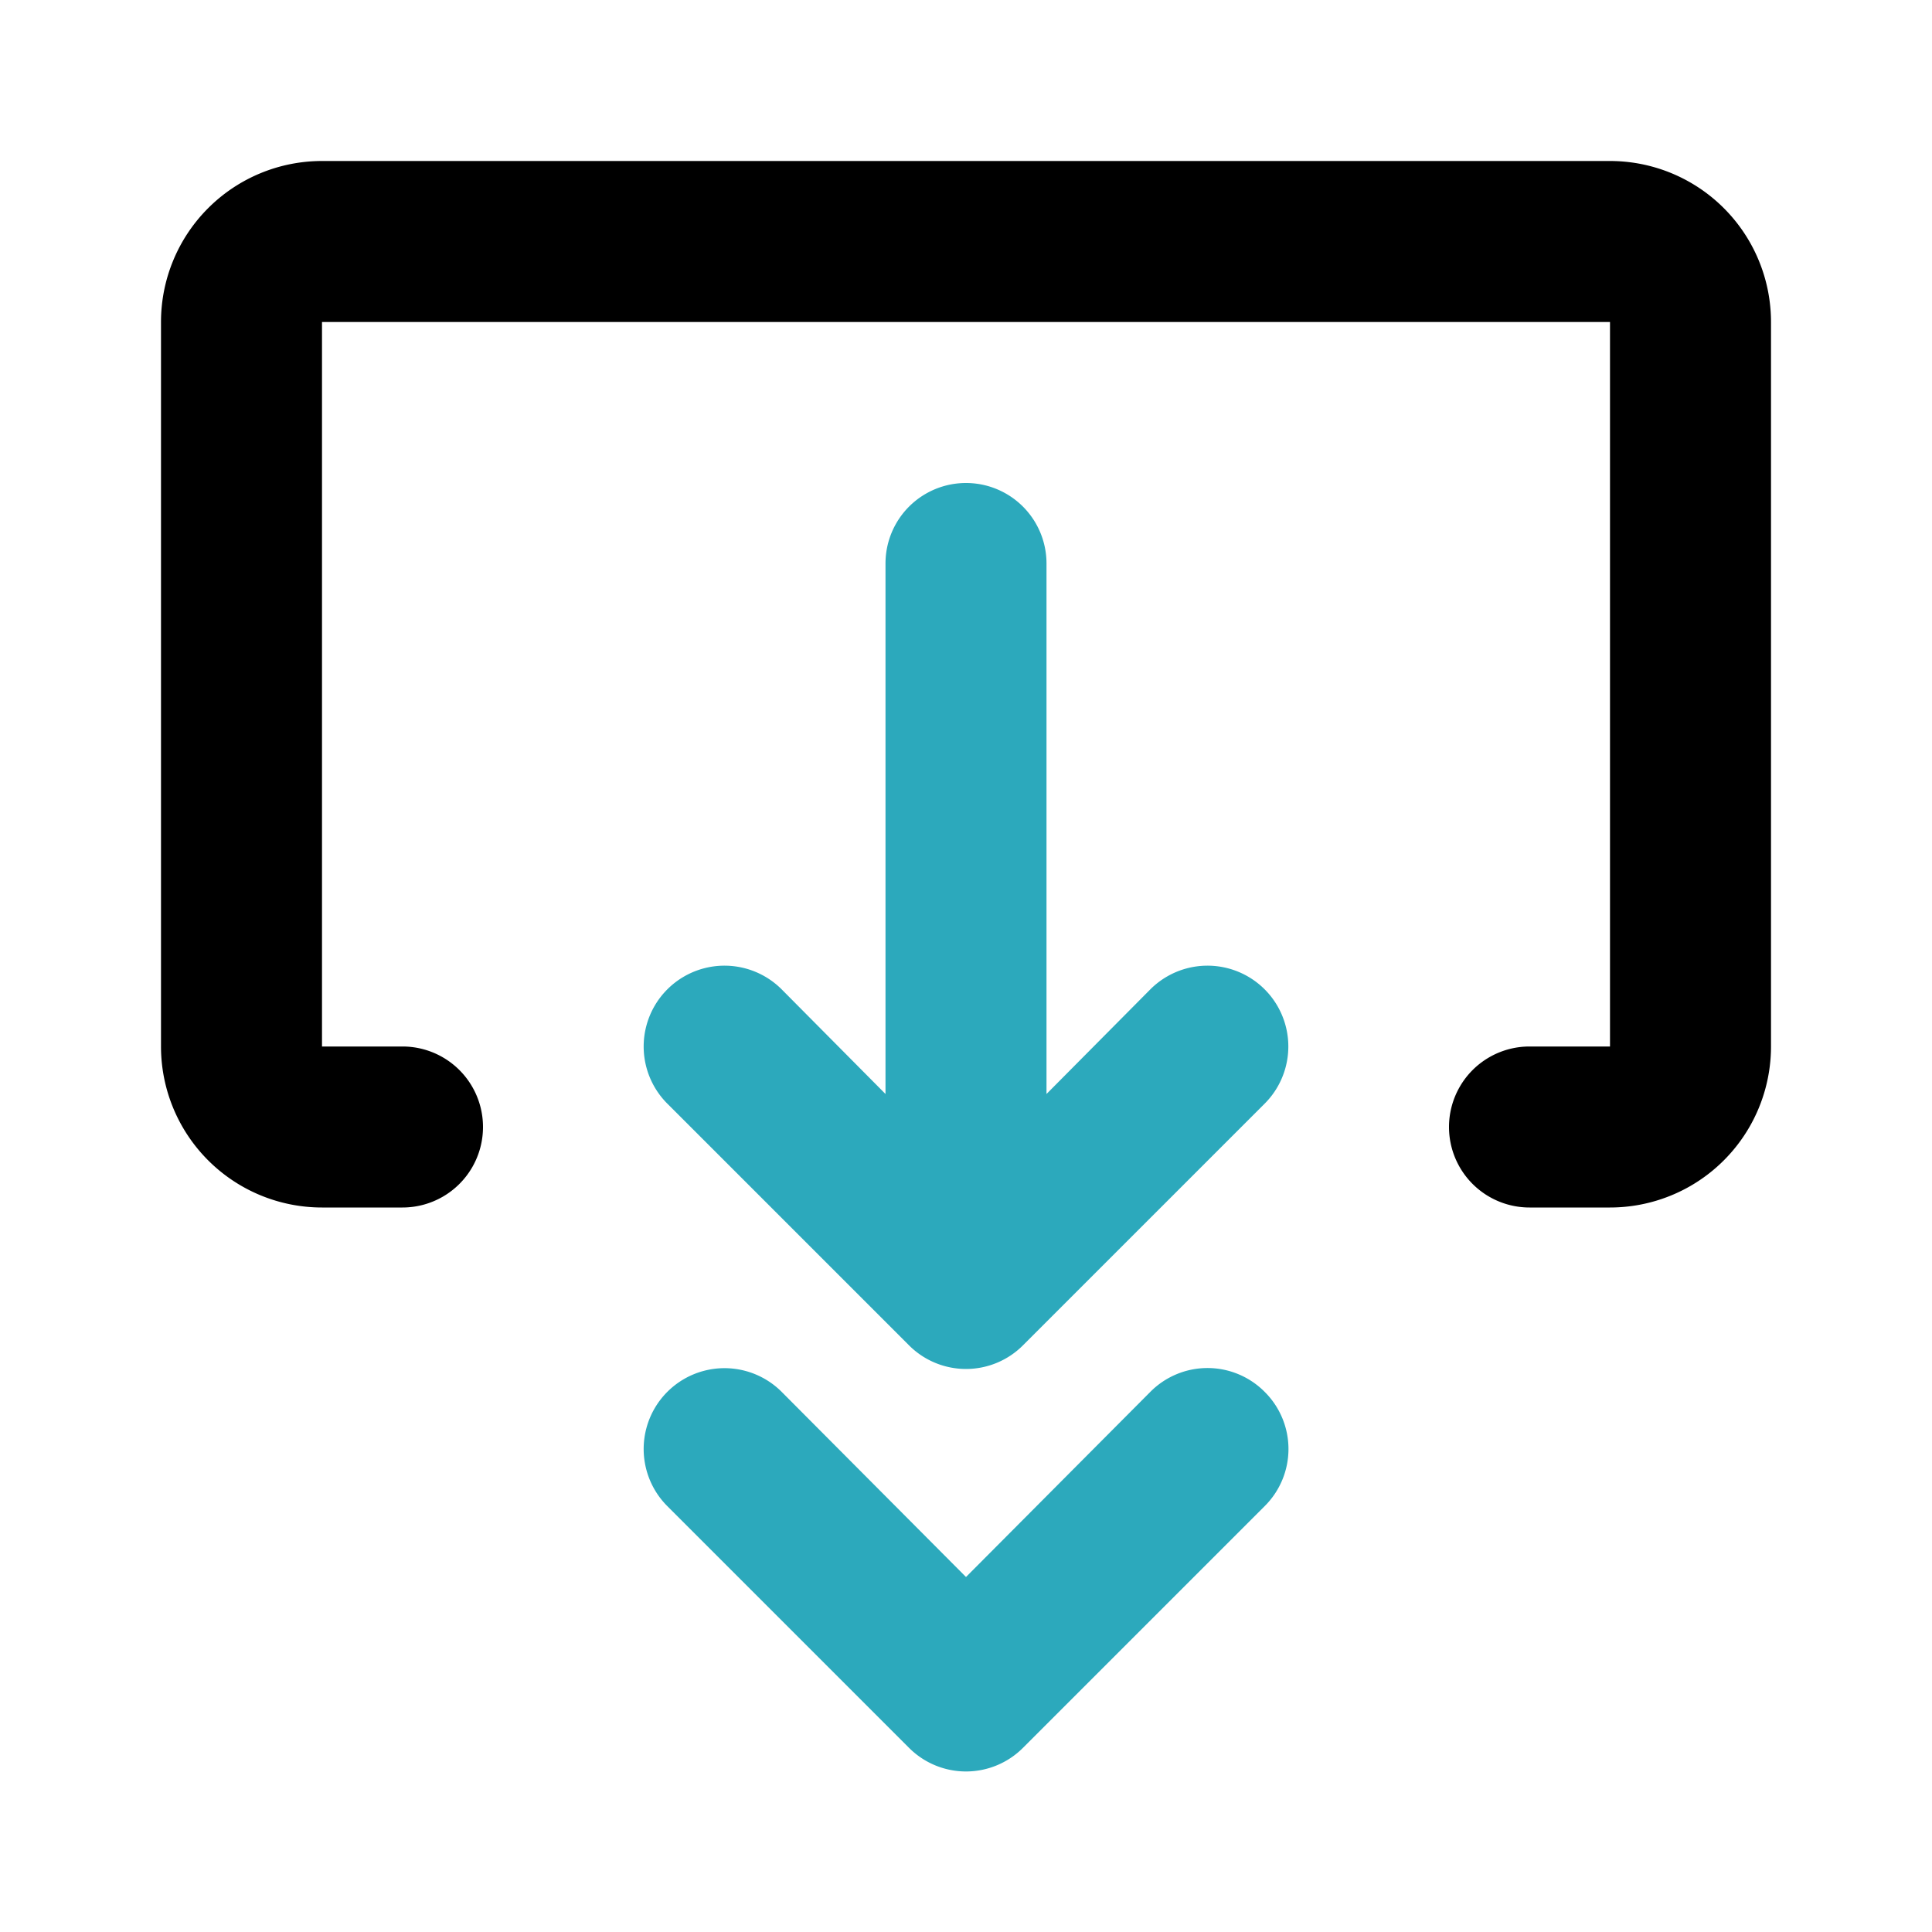
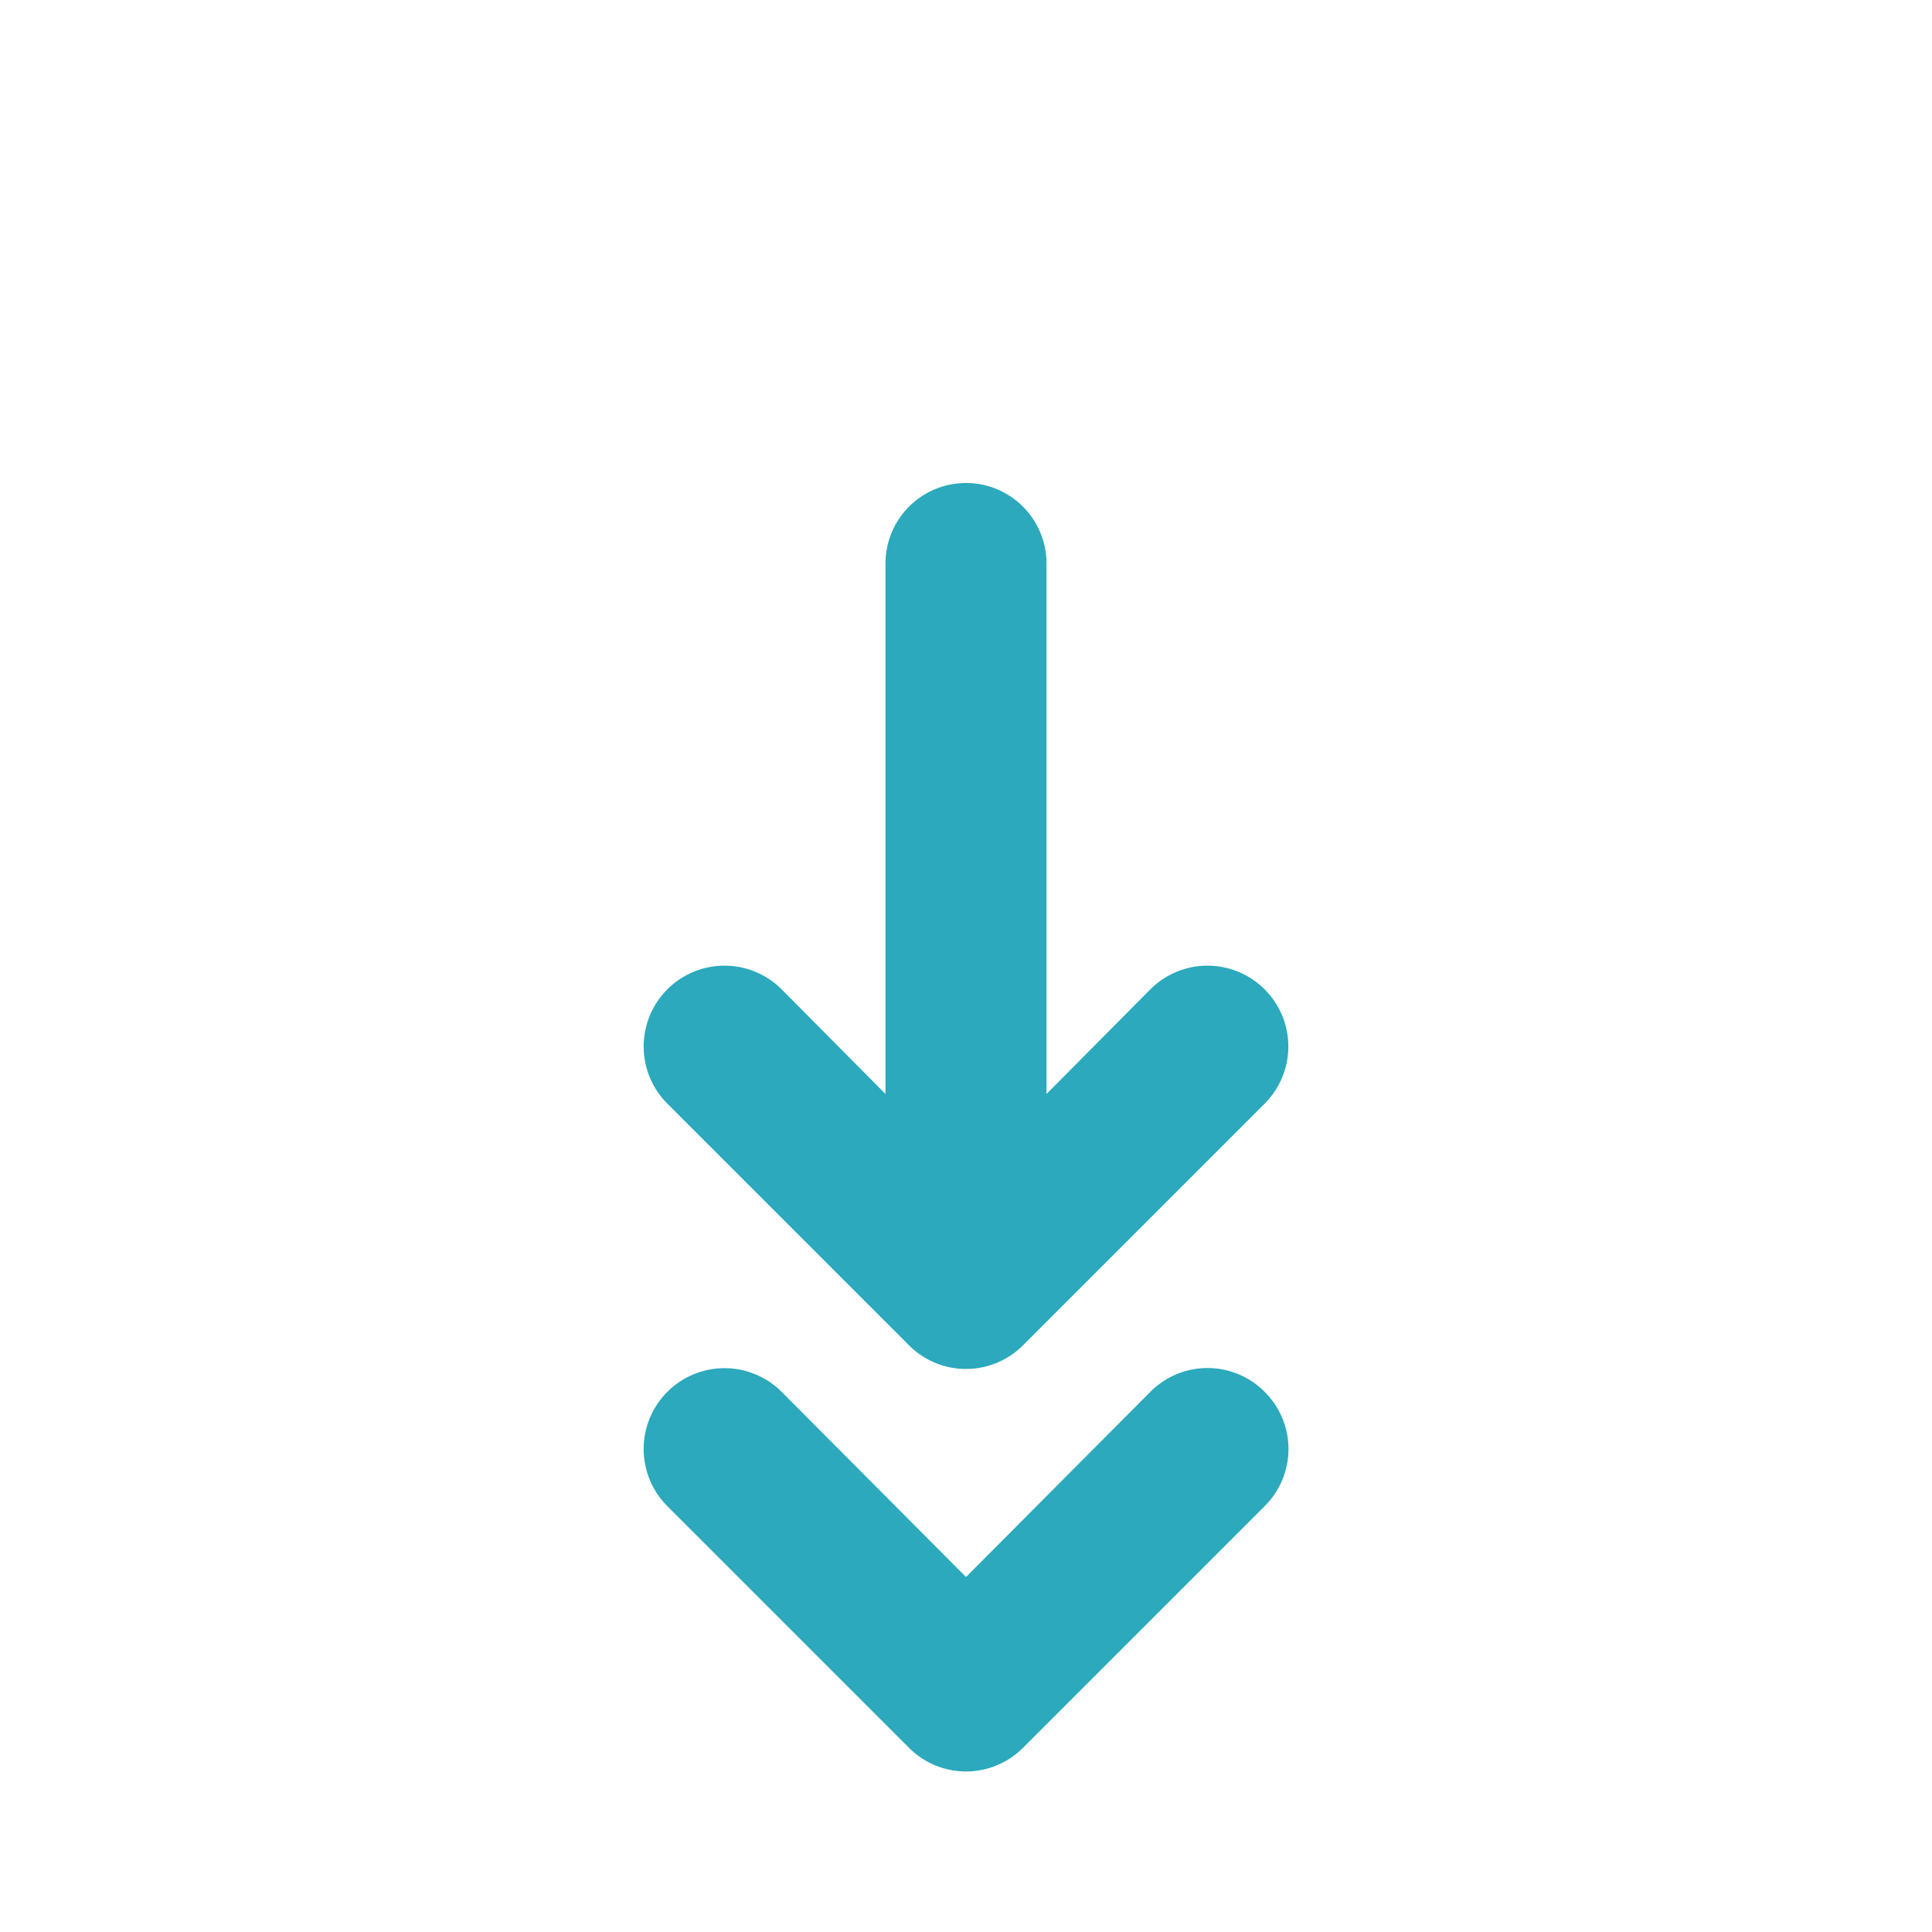
<svg xmlns="http://www.w3.org/2000/svg" fill="#000000" width="800px" height="800px" viewBox="0 0 24 24" id="download-double-arrow-2" data-name="Flat Color" class="icon flat-color">
  <path id="secondary" d="M15.71,17.29a1,1,0,0,1,0,1.42l-3,3a1,1,0,0,1-1.42,0l-3-3a1,1,0,0,1,1.42-1.42L12,19.59l2.29-2.3A1,1,0,0,1,15.71,17.29Zm-4.42-.58a1,1,0,0,0,1.42,0l3-3a1,1,0,0,0-1.42-1.42L13,13.59V7a1,1,0,0,0-2,0v6.59l-1.29-1.3a1,1,0,0,0-1.42,1.42Z" style="fill: rgb(44, 169, 188);" />
-   <path id="primary" d="M20,15H19a1,1,0,0,1,0-2h1V4H4v9H5a1,1,0,0,1,0,2H4a2,2,0,0,1-2-2V4A2,2,0,0,1,4,2H20a2,2,0,0,1,2,2v9A2,2,0,0,1,20,15Z" style="fill: rgb(0, 0, 0);" />
</svg>